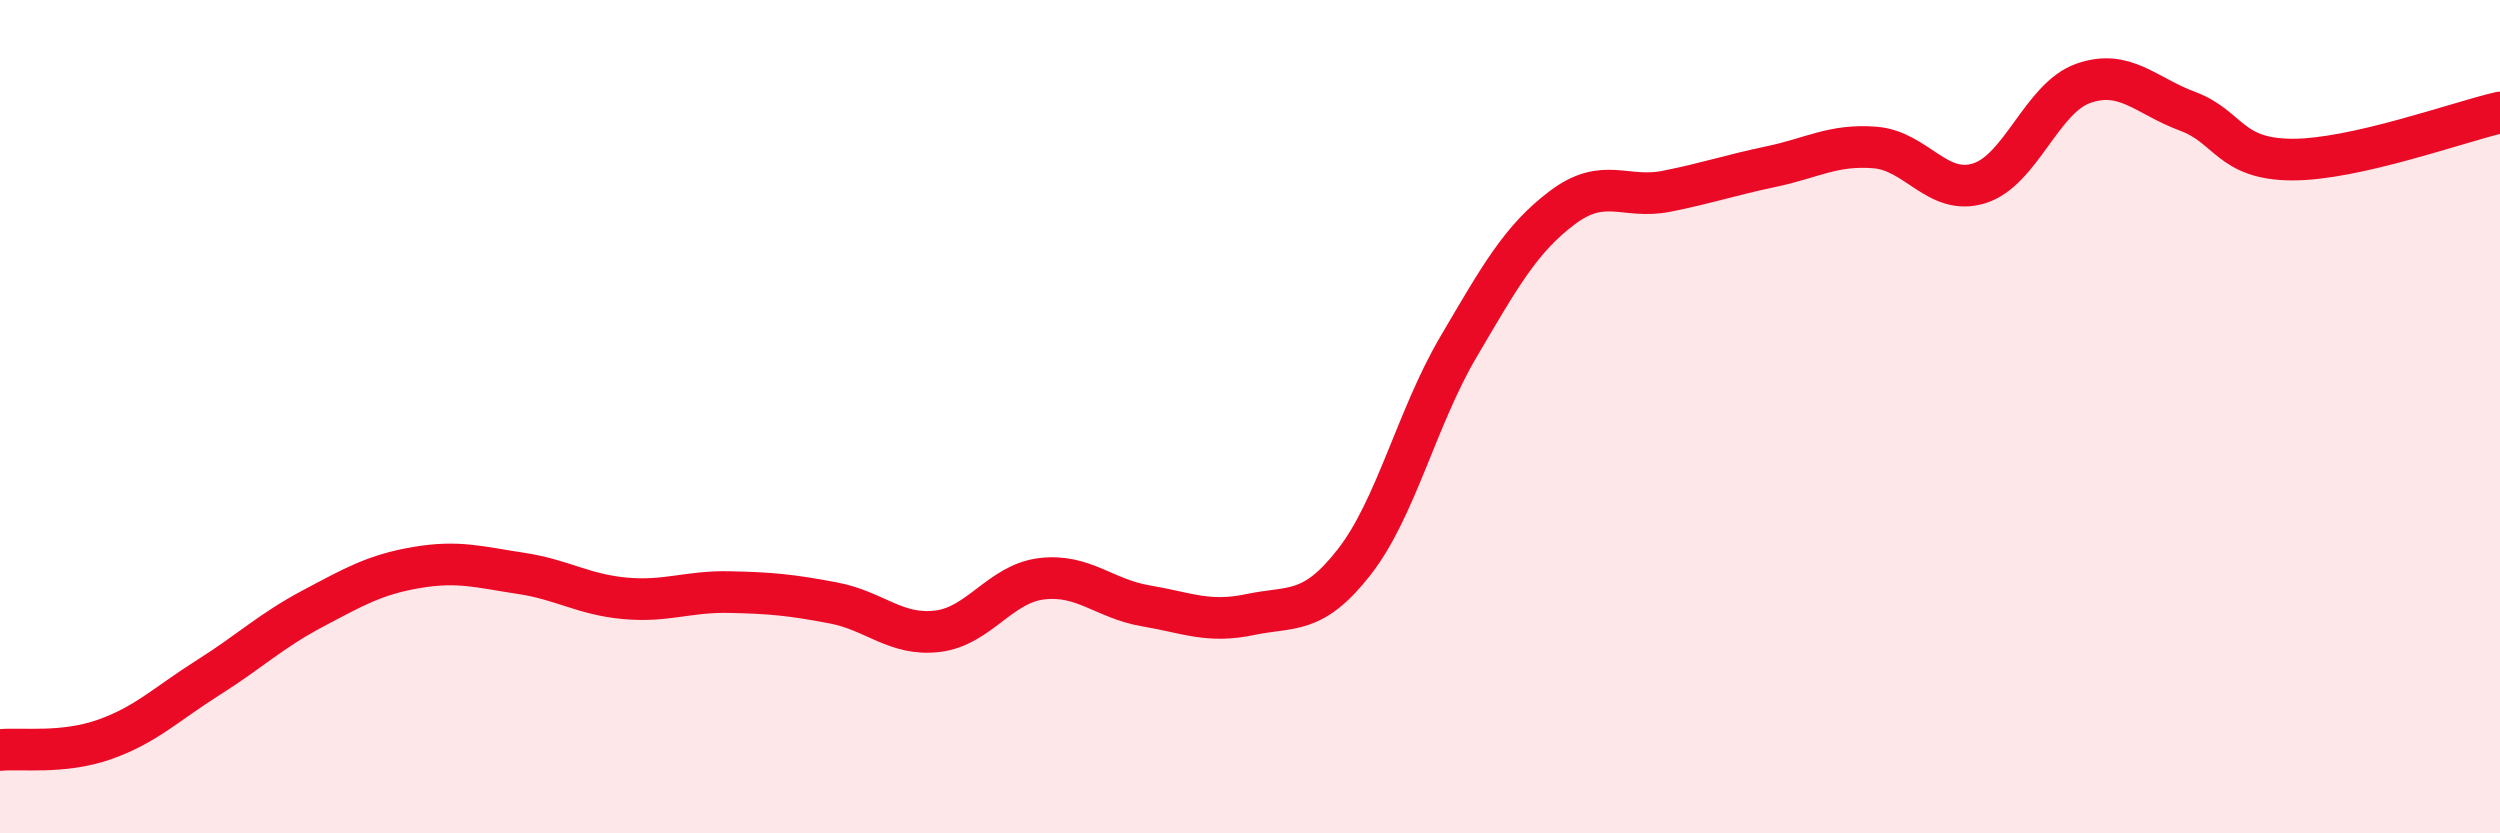
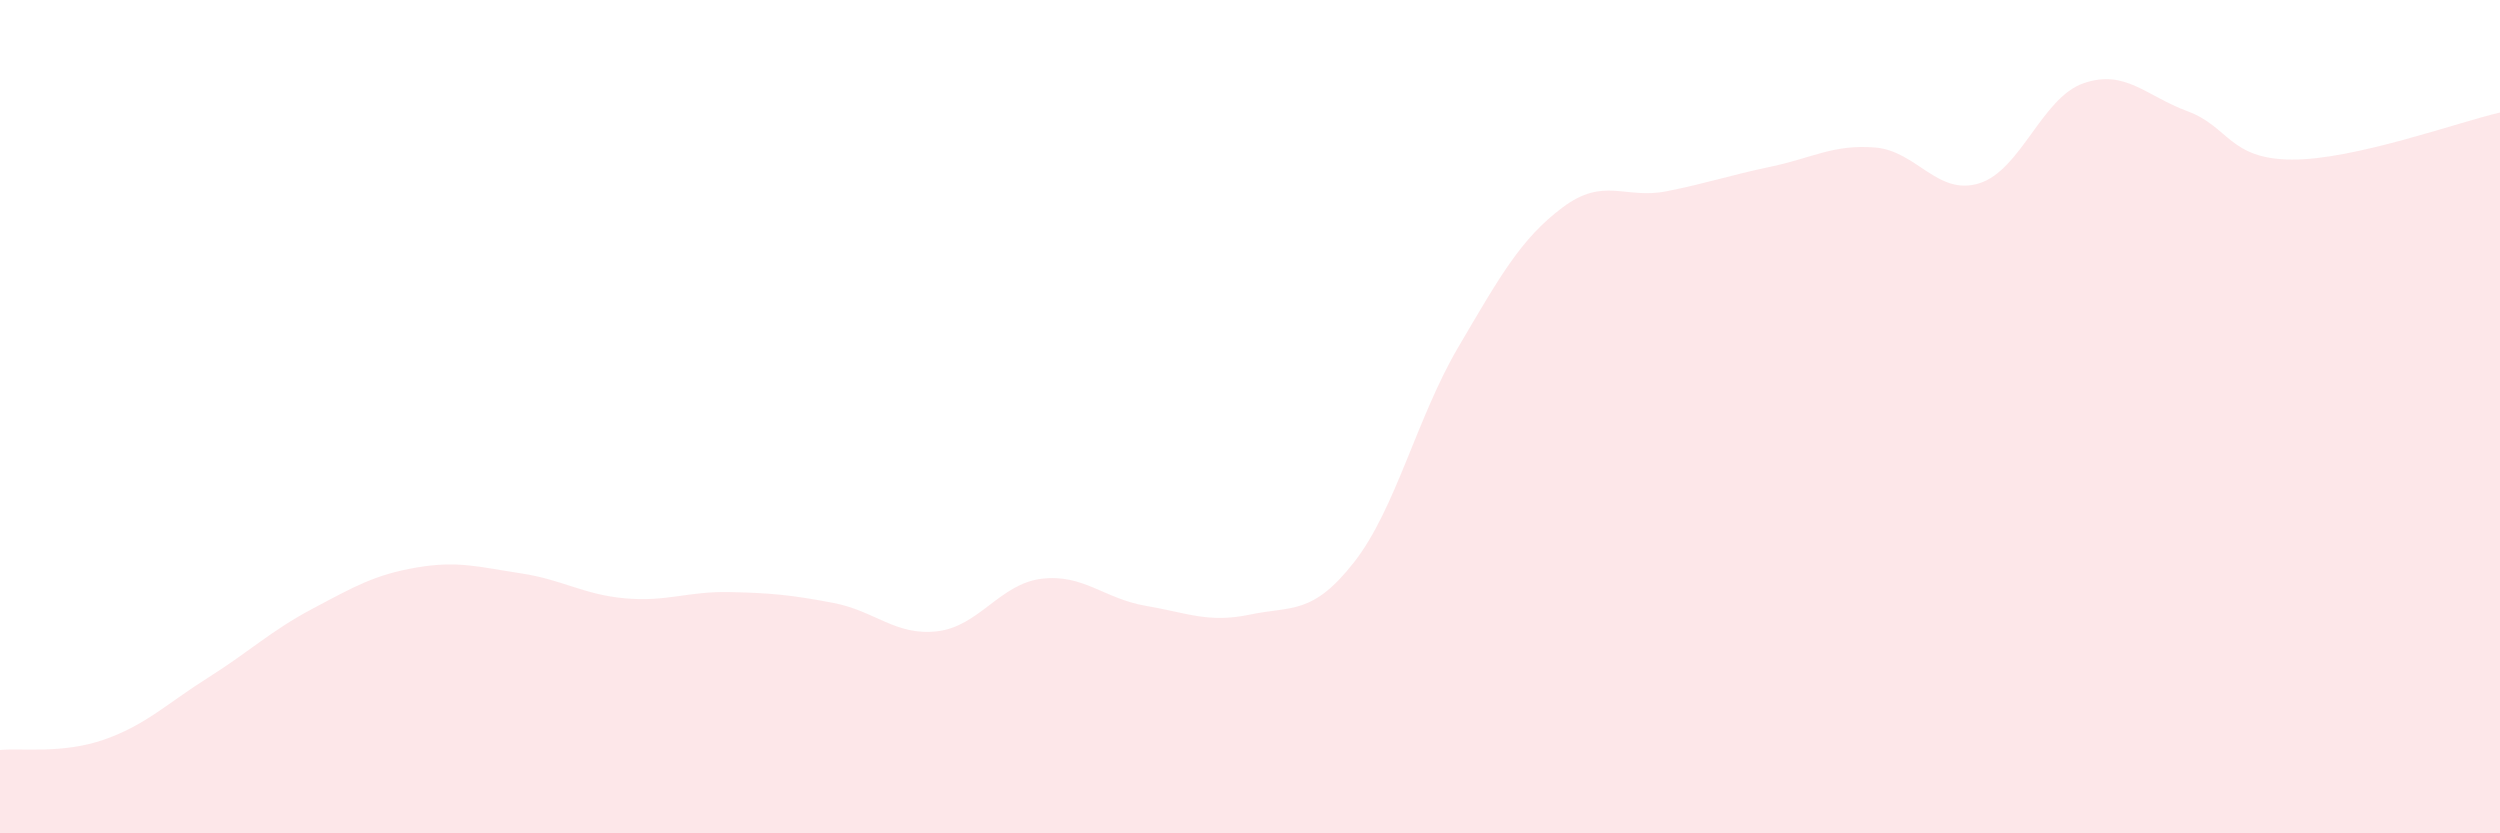
<svg xmlns="http://www.w3.org/2000/svg" width="60" height="20" viewBox="0 0 60 20">
  <path d="M 0,18 C 0.5,17.95 1.5,18.1 2.5,17.75 C 3.5,17.4 4,16.89 5,16.26 C 6,15.63 6.5,15.14 7.5,14.61 C 8.5,14.08 9,13.79 10,13.62 C 11,13.45 11.5,13.61 12.5,13.76 C 13.5,13.91 14,14.27 15,14.36 C 16,14.45 16.5,14.19 17.5,14.21 C 18.5,14.23 19,14.28 20,14.47 C 21,14.66 21.5,15.27 22.5,15.15 C 23.5,15.03 24,14.01 25,13.89 C 26,13.77 26.5,14.37 27.5,14.54 C 28.5,14.71 29,14.96 30,14.75 C 31,14.54 31.5,14.77 32.5,13.49 C 33.5,12.21 34,10.03 35,8.33 C 36,6.63 36.5,5.73 37.5,4.98 C 38.5,4.23 39,4.79 40,4.59 C 41,4.39 41.5,4.21 42.5,4 C 43.5,3.79 44,3.46 45,3.54 C 46,3.62 46.5,4.71 47.5,4.4 C 48.5,4.09 49,2.35 50,2 C 51,1.65 51.5,2.3 52.5,2.67 C 53.5,3.04 53.5,3.82 55,3.83 C 56.5,3.84 59,2.93 60,2.7L60 20L0 20Z" fill="#EB0A25" opacity="0.1" stroke-linecap="round" stroke-linejoin="round" />
-   <path d="M 0,18 C 0.5,17.95 1.5,18.1 2.5,17.75 C 3.5,17.4 4,16.89 5,16.26 C 6,15.63 6.5,15.14 7.5,14.61 C 8.5,14.08 9,13.79 10,13.62 C 11,13.45 11.5,13.61 12.5,13.76 C 13.5,13.91 14,14.27 15,14.36 C 16,14.45 16.5,14.19 17.5,14.21 C 18.5,14.23 19,14.28 20,14.47 C 21,14.66 21.5,15.27 22.5,15.15 C 23.5,15.03 24,14.01 25,13.89 C 26,13.77 26.5,14.37 27.5,14.54 C 28.5,14.71 29,14.96 30,14.75 C 31,14.54 31.5,14.77 32.5,13.49 C 33.5,12.21 34,10.03 35,8.33 C 36,6.63 36.5,5.73 37.5,4.98 C 38.5,4.23 39,4.79 40,4.59 C 41,4.39 41.5,4.21 42.5,4 C 43.5,3.79 44,3.46 45,3.54 C 46,3.62 46.5,4.71 47.5,4.4 C 48.5,4.09 49,2.35 50,2 C 51,1.65 51.5,2.3 52.5,2.67 C 53.5,3.04 53.5,3.82 55,3.83 C 56.5,3.84 59,2.93 60,2.7" stroke="#EB0A25" stroke-width="1" fill="none" stroke-linecap="round" stroke-linejoin="round" />
</svg>